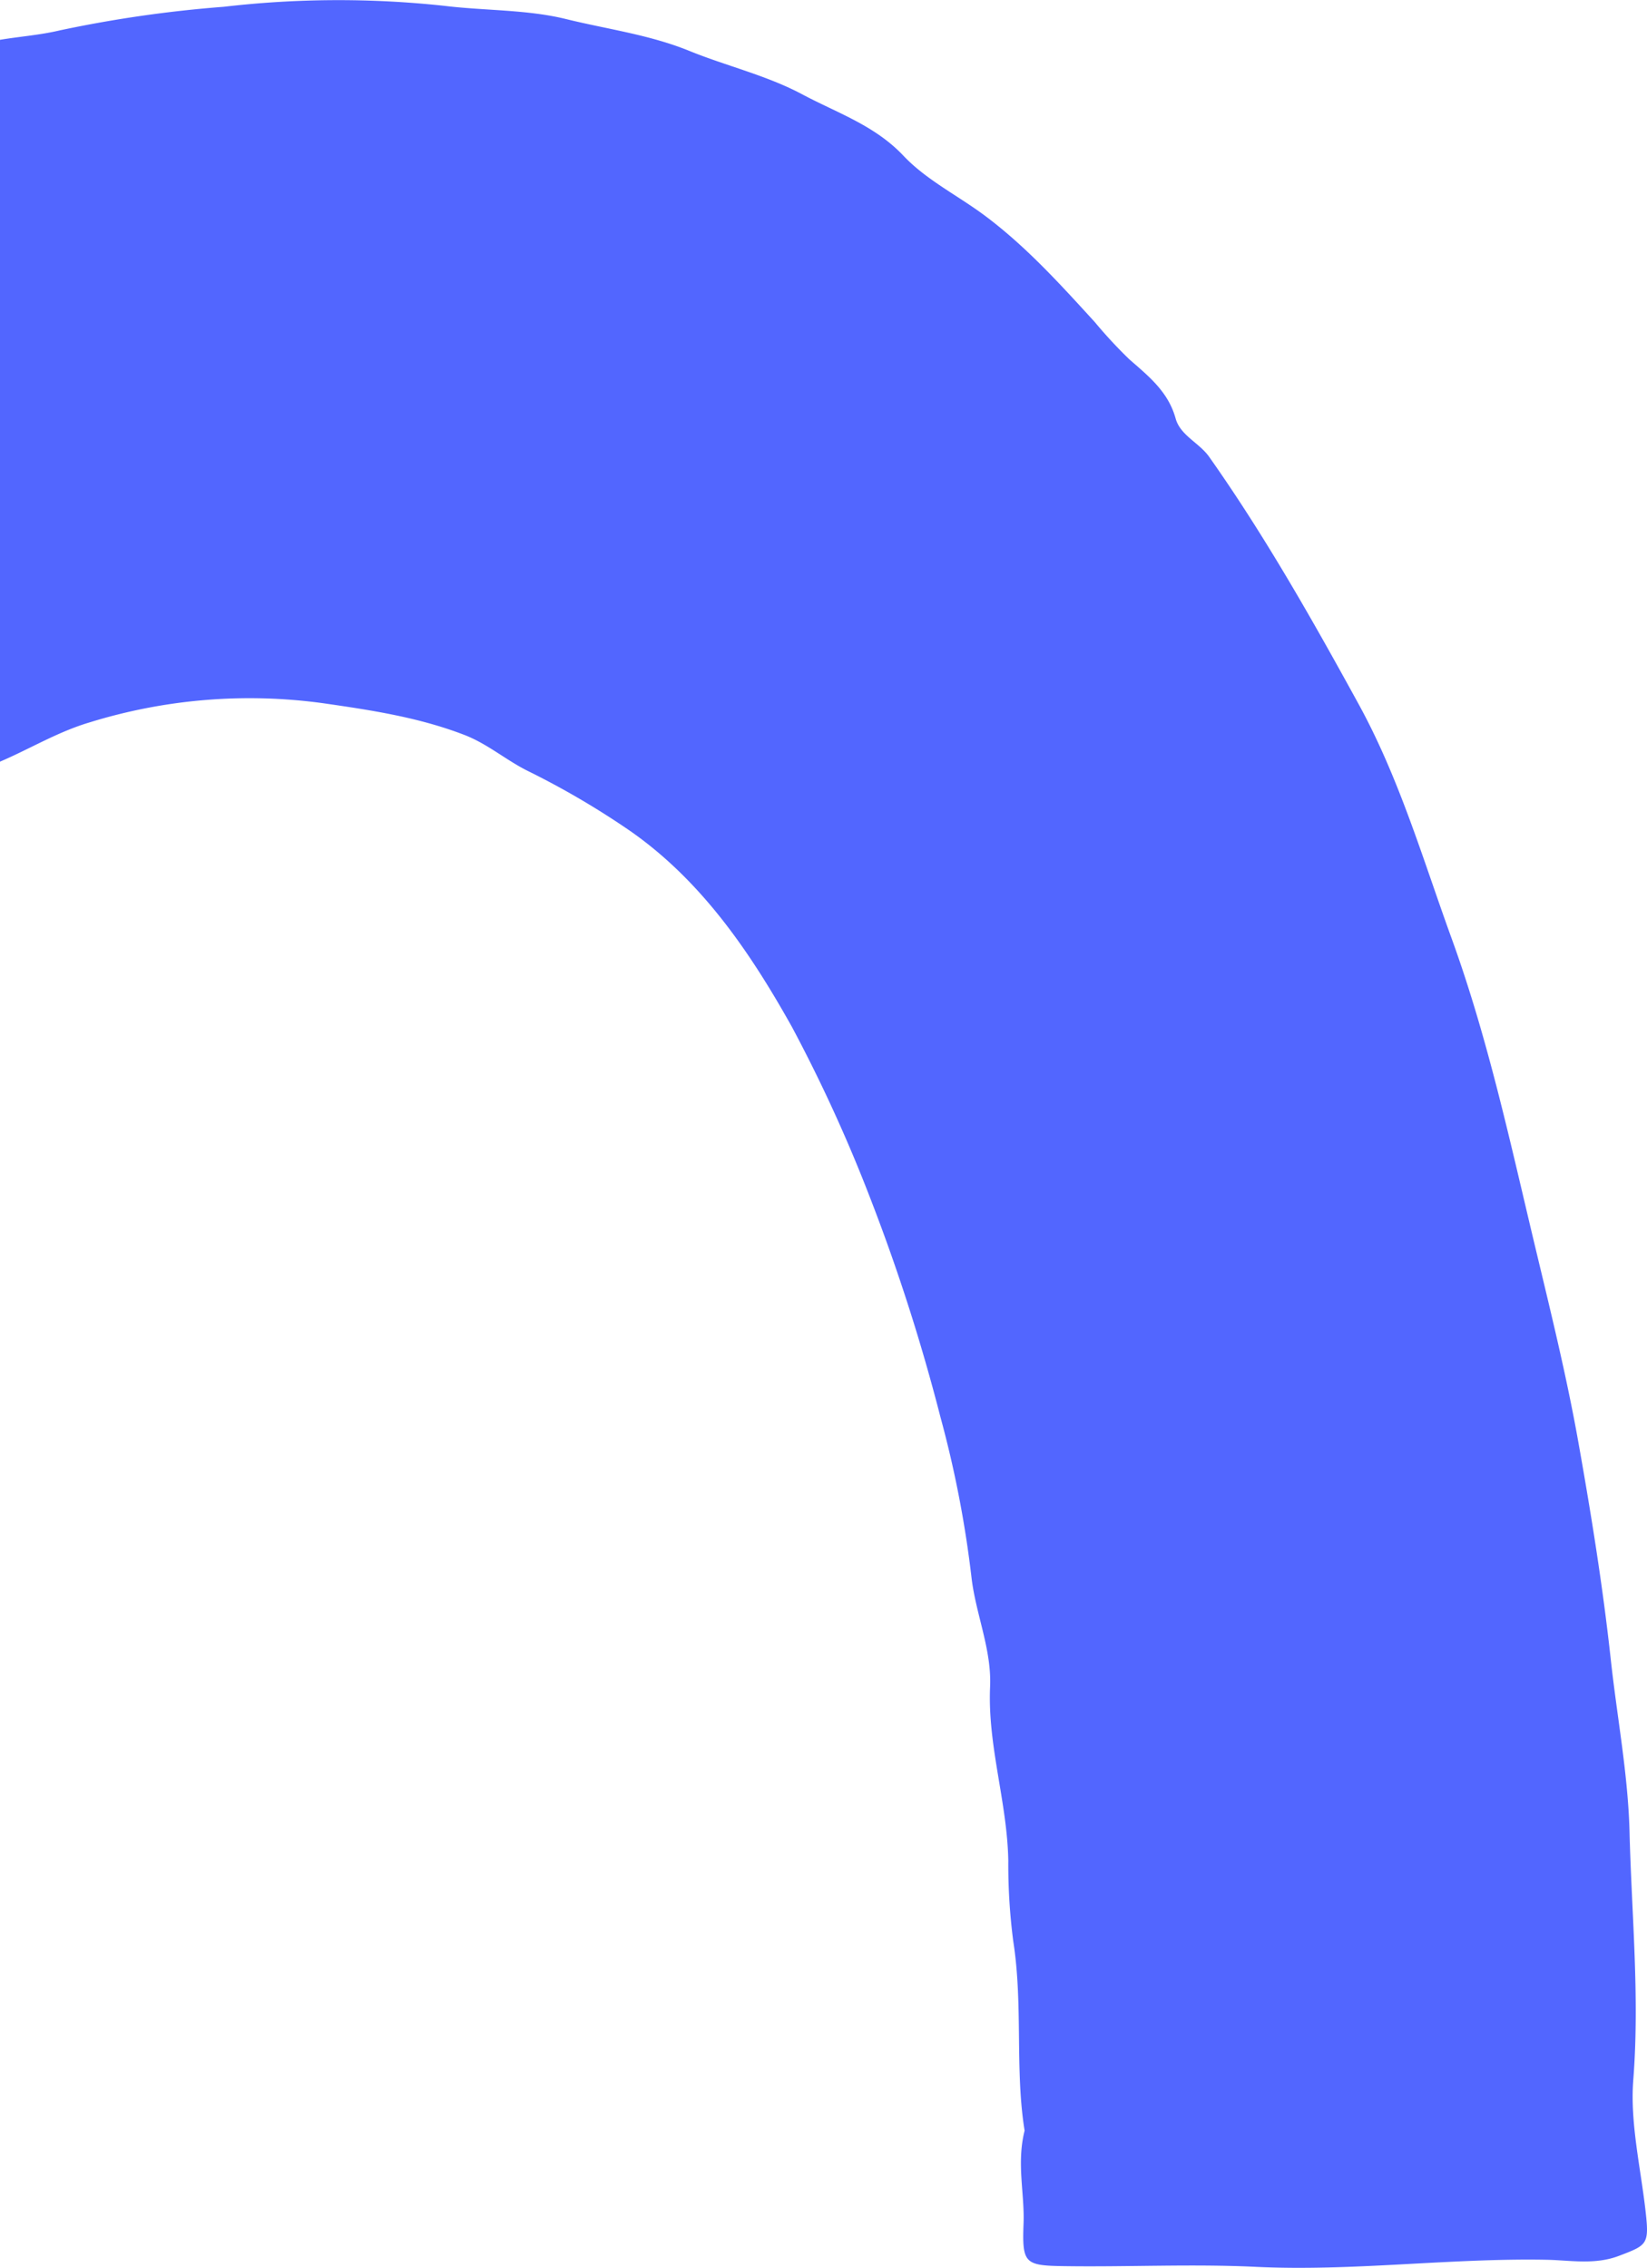
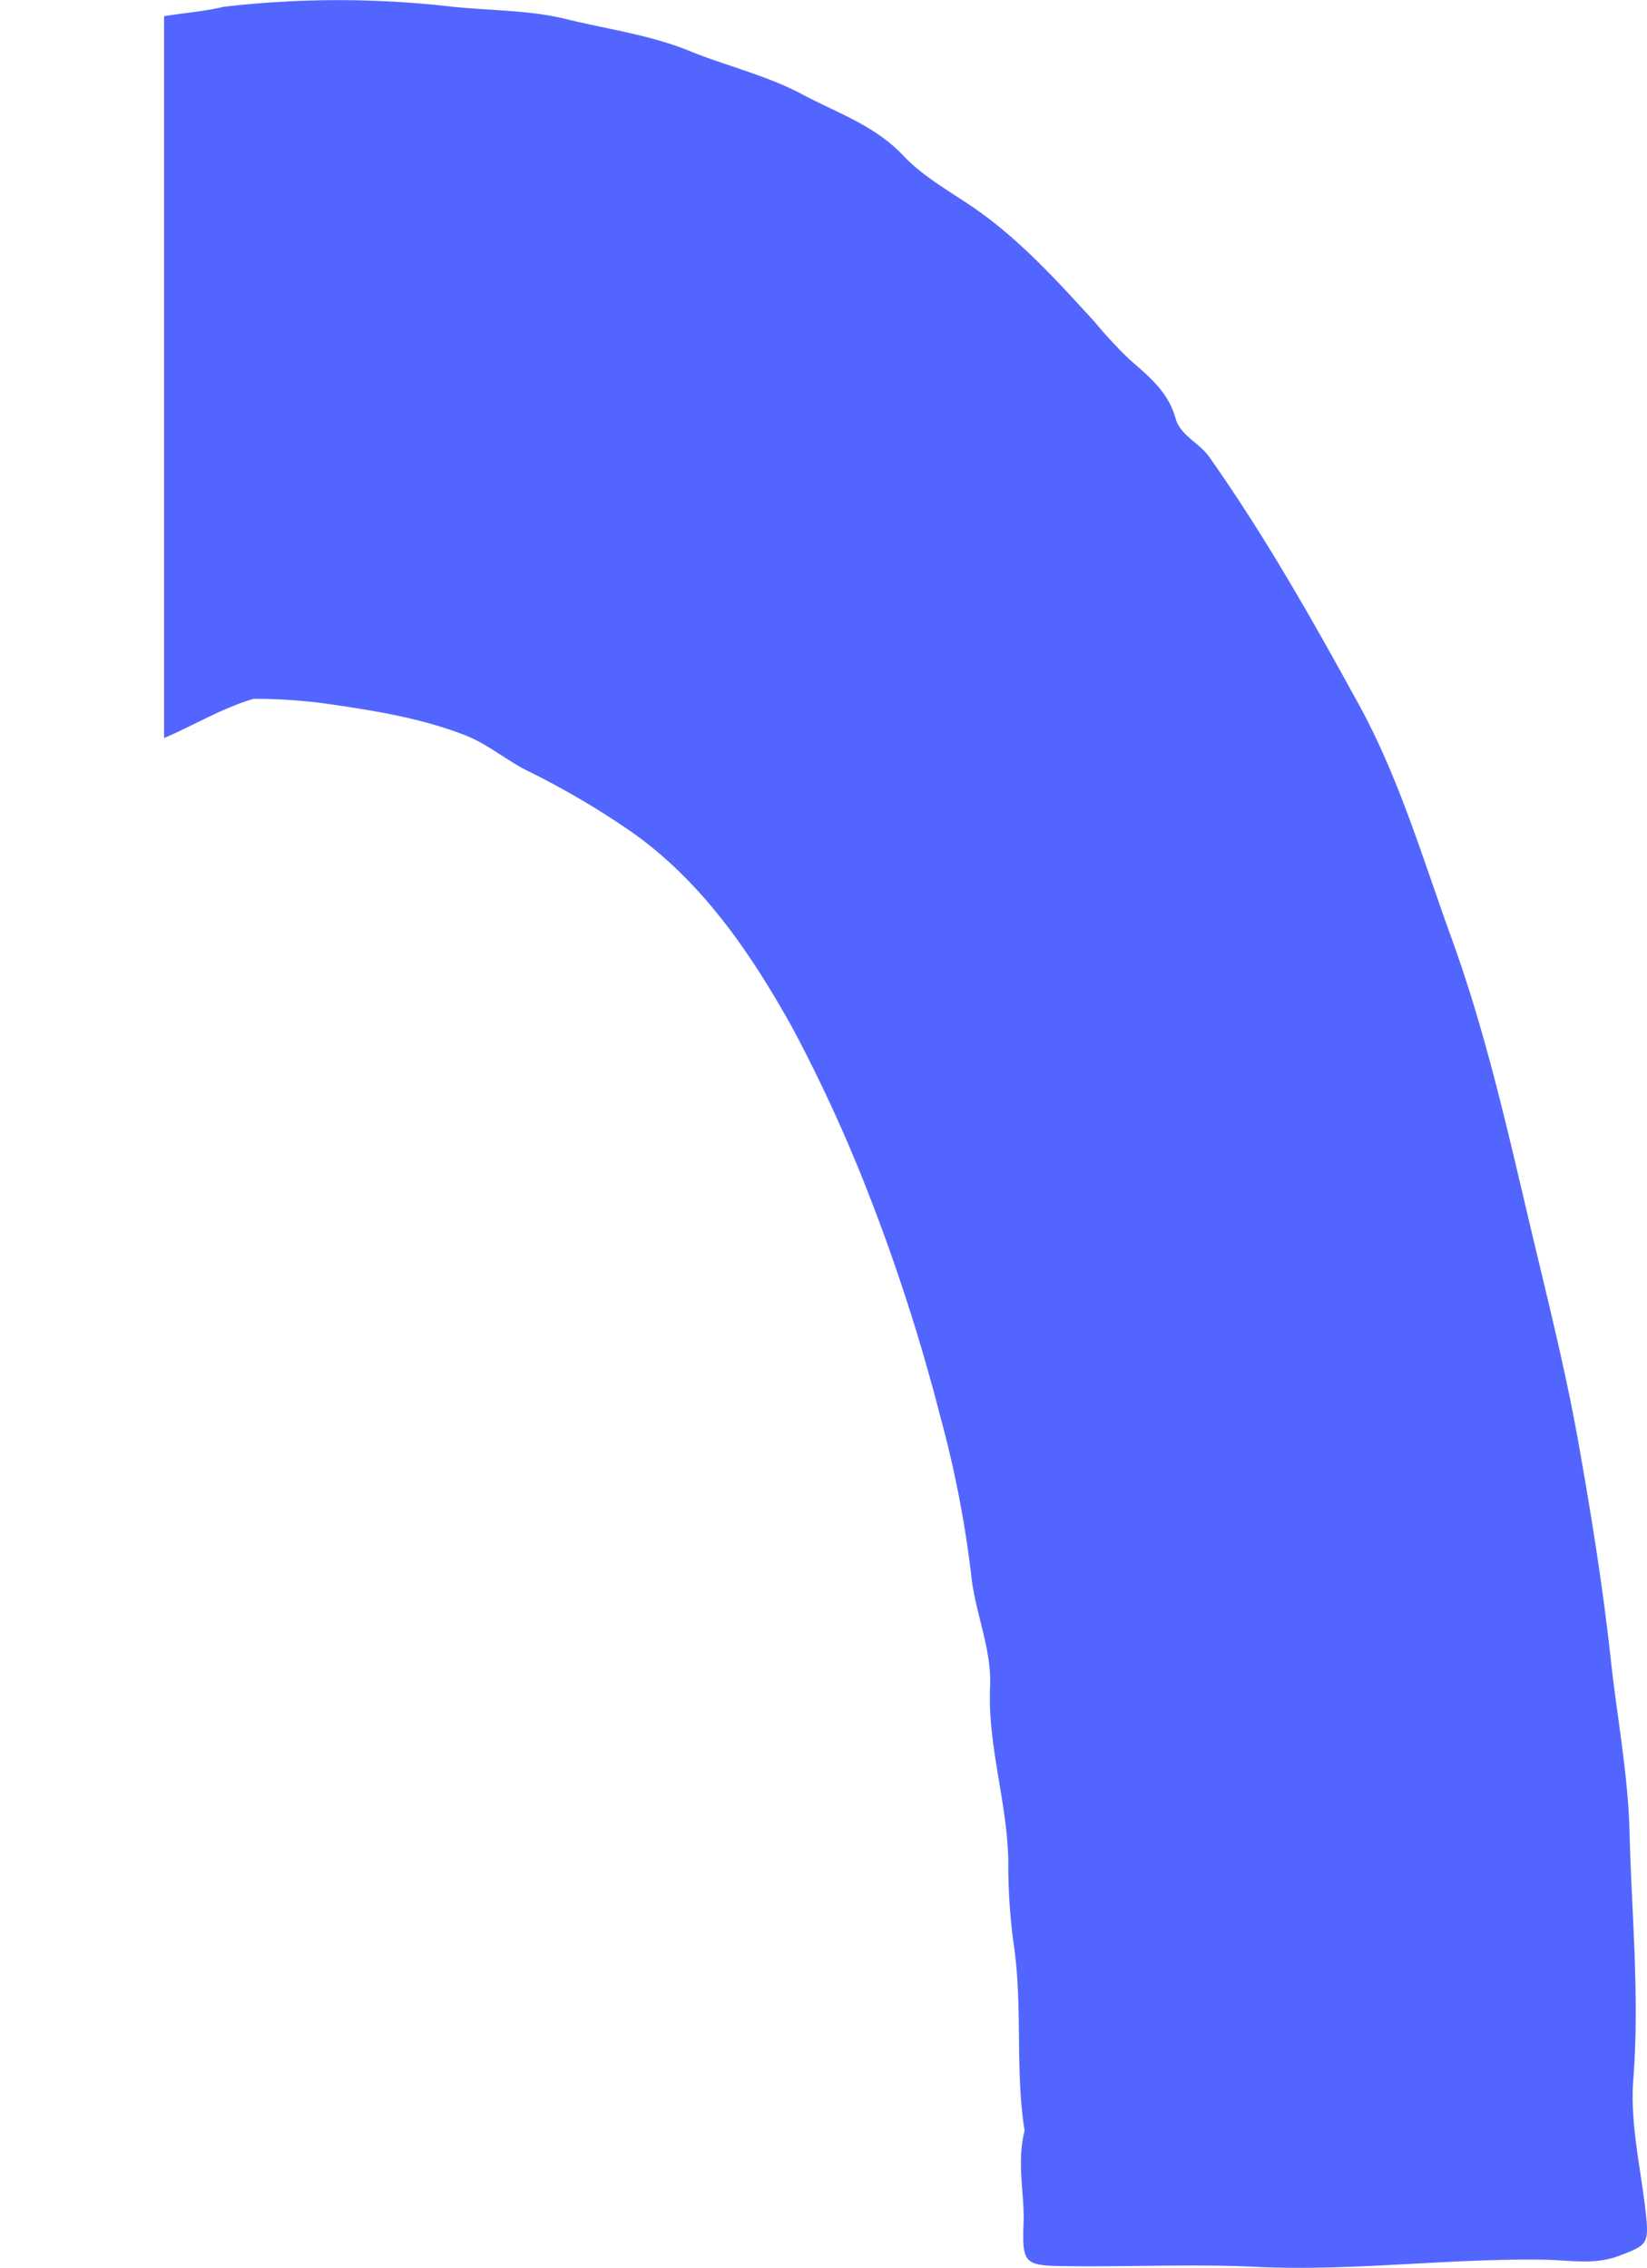
<svg xmlns="http://www.w3.org/2000/svg" width="215" height="296" viewBox="0 0 215 296">
  <defs>
    <style> .cls-1 { fill: #5266ff; fill-rule: evenodd; } </style>
  </defs>
-   <path id="_1" data-name="1" class="cls-1" d="M42.157,242.779c6.26,0.9,12.488,1.839,18.458,4.139,3.012,1.16,5.393,3.254,8.227,4.675a107.339,107.339,0,0,1,13.494,7.912c9.33,6.538,15.646,15.873,21.04,25.52a200.093,200.093,0,0,1,10.2,22.29,252.462,252.462,0,0,1,9.184,28.615,142.529,142.529,0,0,1,4.065,21c0.561,4.772,2.637,9.354,2.421,14.232-0.34,7.688,2.235,15.031,2.377,22.687a77.42,77.42,0,0,0,.649,10.52c1.3,8.317.194,16.759,1.48,24.71-1.074,4.291.009,8.185-.137,12.106-0.195,5.22.131,5.506,5.229,5.584,8.362,0.128,16.744-.307,25.088.093,12.69,0.608,25.295-1.162,37.974-.922,3.033,0.057,6.282.688,9.418-.507,3.632-1.383,3.966-1.486,3.523-5.538-0.634-5.809-2.079-11.794-1.64-17.4,0.849-10.866-.214-21.586-0.485-32.361-0.19-7.537-1.626-14.982-2.441-22.459-1.043-9.583-2.566-19.044-4.254-28.512-1.529-8.581-3.612-17.02-5.639-25.491-3.233-13.514-6.134-27.089-10.895-40.2-3.748-10.32-6.81-20.862-12.147-30.591-6.052-11.032-12.236-21.958-19.5-32.254-1.294-1.836-3.767-2.794-4.377-5-0.967-3.5-3.5-5.5-6.043-7.726a60.553,60.553,0,0,1-4.514-4.867c-4.439-4.857-8.84-9.736-14.191-13.769-3.577-2.7-7.757-4.73-10.781-7.933-3.754-3.976-8.663-5.591-13.192-8.007-4.682-2.5-9.9-3.7-14.781-5.689-5.2-2.113-10.7-2.824-16.047-4.141-5.161-1.273-10.67-1.083-16-1.743a129.226,129.226,0,0,0-28.7.133A162.3,162.3,0,0,0,7.8,154.966c-2.593.615-5.234,0.8-7.8,1.231v94.214c3.915-1.677,7.556-3.9,11.685-5.123A70.63,70.63,0,0,1,42.157,242.779Z" transform="translate(0 -151)" />
+   <path id="_1" data-name="1" class="cls-1" d="M42.157,242.779c6.26,0.9,12.488,1.839,18.458,4.139,3.012,1.16,5.393,3.254,8.227,4.675a107.339,107.339,0,0,1,13.494,7.912c9.33,6.538,15.646,15.873,21.04,25.52a200.093,200.093,0,0,1,10.2,22.29,252.462,252.462,0,0,1,9.184,28.615,142.529,142.529,0,0,1,4.065,21c0.561,4.772,2.637,9.354,2.421,14.232-0.34,7.688,2.235,15.031,2.377,22.687a77.42,77.42,0,0,0,.649,10.52c1.3,8.317.194,16.759,1.48,24.71-1.074,4.291.009,8.185-.137,12.106-0.195,5.22.131,5.506,5.229,5.584,8.362,0.128,16.744-.307,25.088.093,12.69,0.608,25.295-1.162,37.974-.922,3.033,0.057,6.282.688,9.418-.507,3.632-1.383,3.966-1.486,3.523-5.538-0.634-5.809-2.079-11.794-1.64-17.4,0.849-10.866-.214-21.586-0.485-32.361-0.19-7.537-1.626-14.982-2.441-22.459-1.043-9.583-2.566-19.044-4.254-28.512-1.529-8.581-3.612-17.02-5.639-25.491-3.233-13.514-6.134-27.089-10.895-40.2-3.748-10.32-6.81-20.862-12.147-30.591-6.052-11.032-12.236-21.958-19.5-32.254-1.294-1.836-3.767-2.794-4.377-5-0.967-3.5-3.5-5.5-6.043-7.726a60.553,60.553,0,0,1-4.514-4.867c-4.439-4.857-8.84-9.736-14.191-13.769-3.577-2.7-7.757-4.73-10.781-7.933-3.754-3.976-8.663-5.591-13.192-8.007-4.682-2.5-9.9-3.7-14.781-5.689-5.2-2.113-10.7-2.824-16.047-4.141-5.161-1.273-10.67-1.083-16-1.743a129.226,129.226,0,0,0-28.7.133c-2.593.615-5.234,0.8-7.8,1.231v94.214c3.915-1.677,7.556-3.9,11.685-5.123A70.63,70.63,0,0,1,42.157,242.779Z" transform="translate(0 -151)" />
</svg>